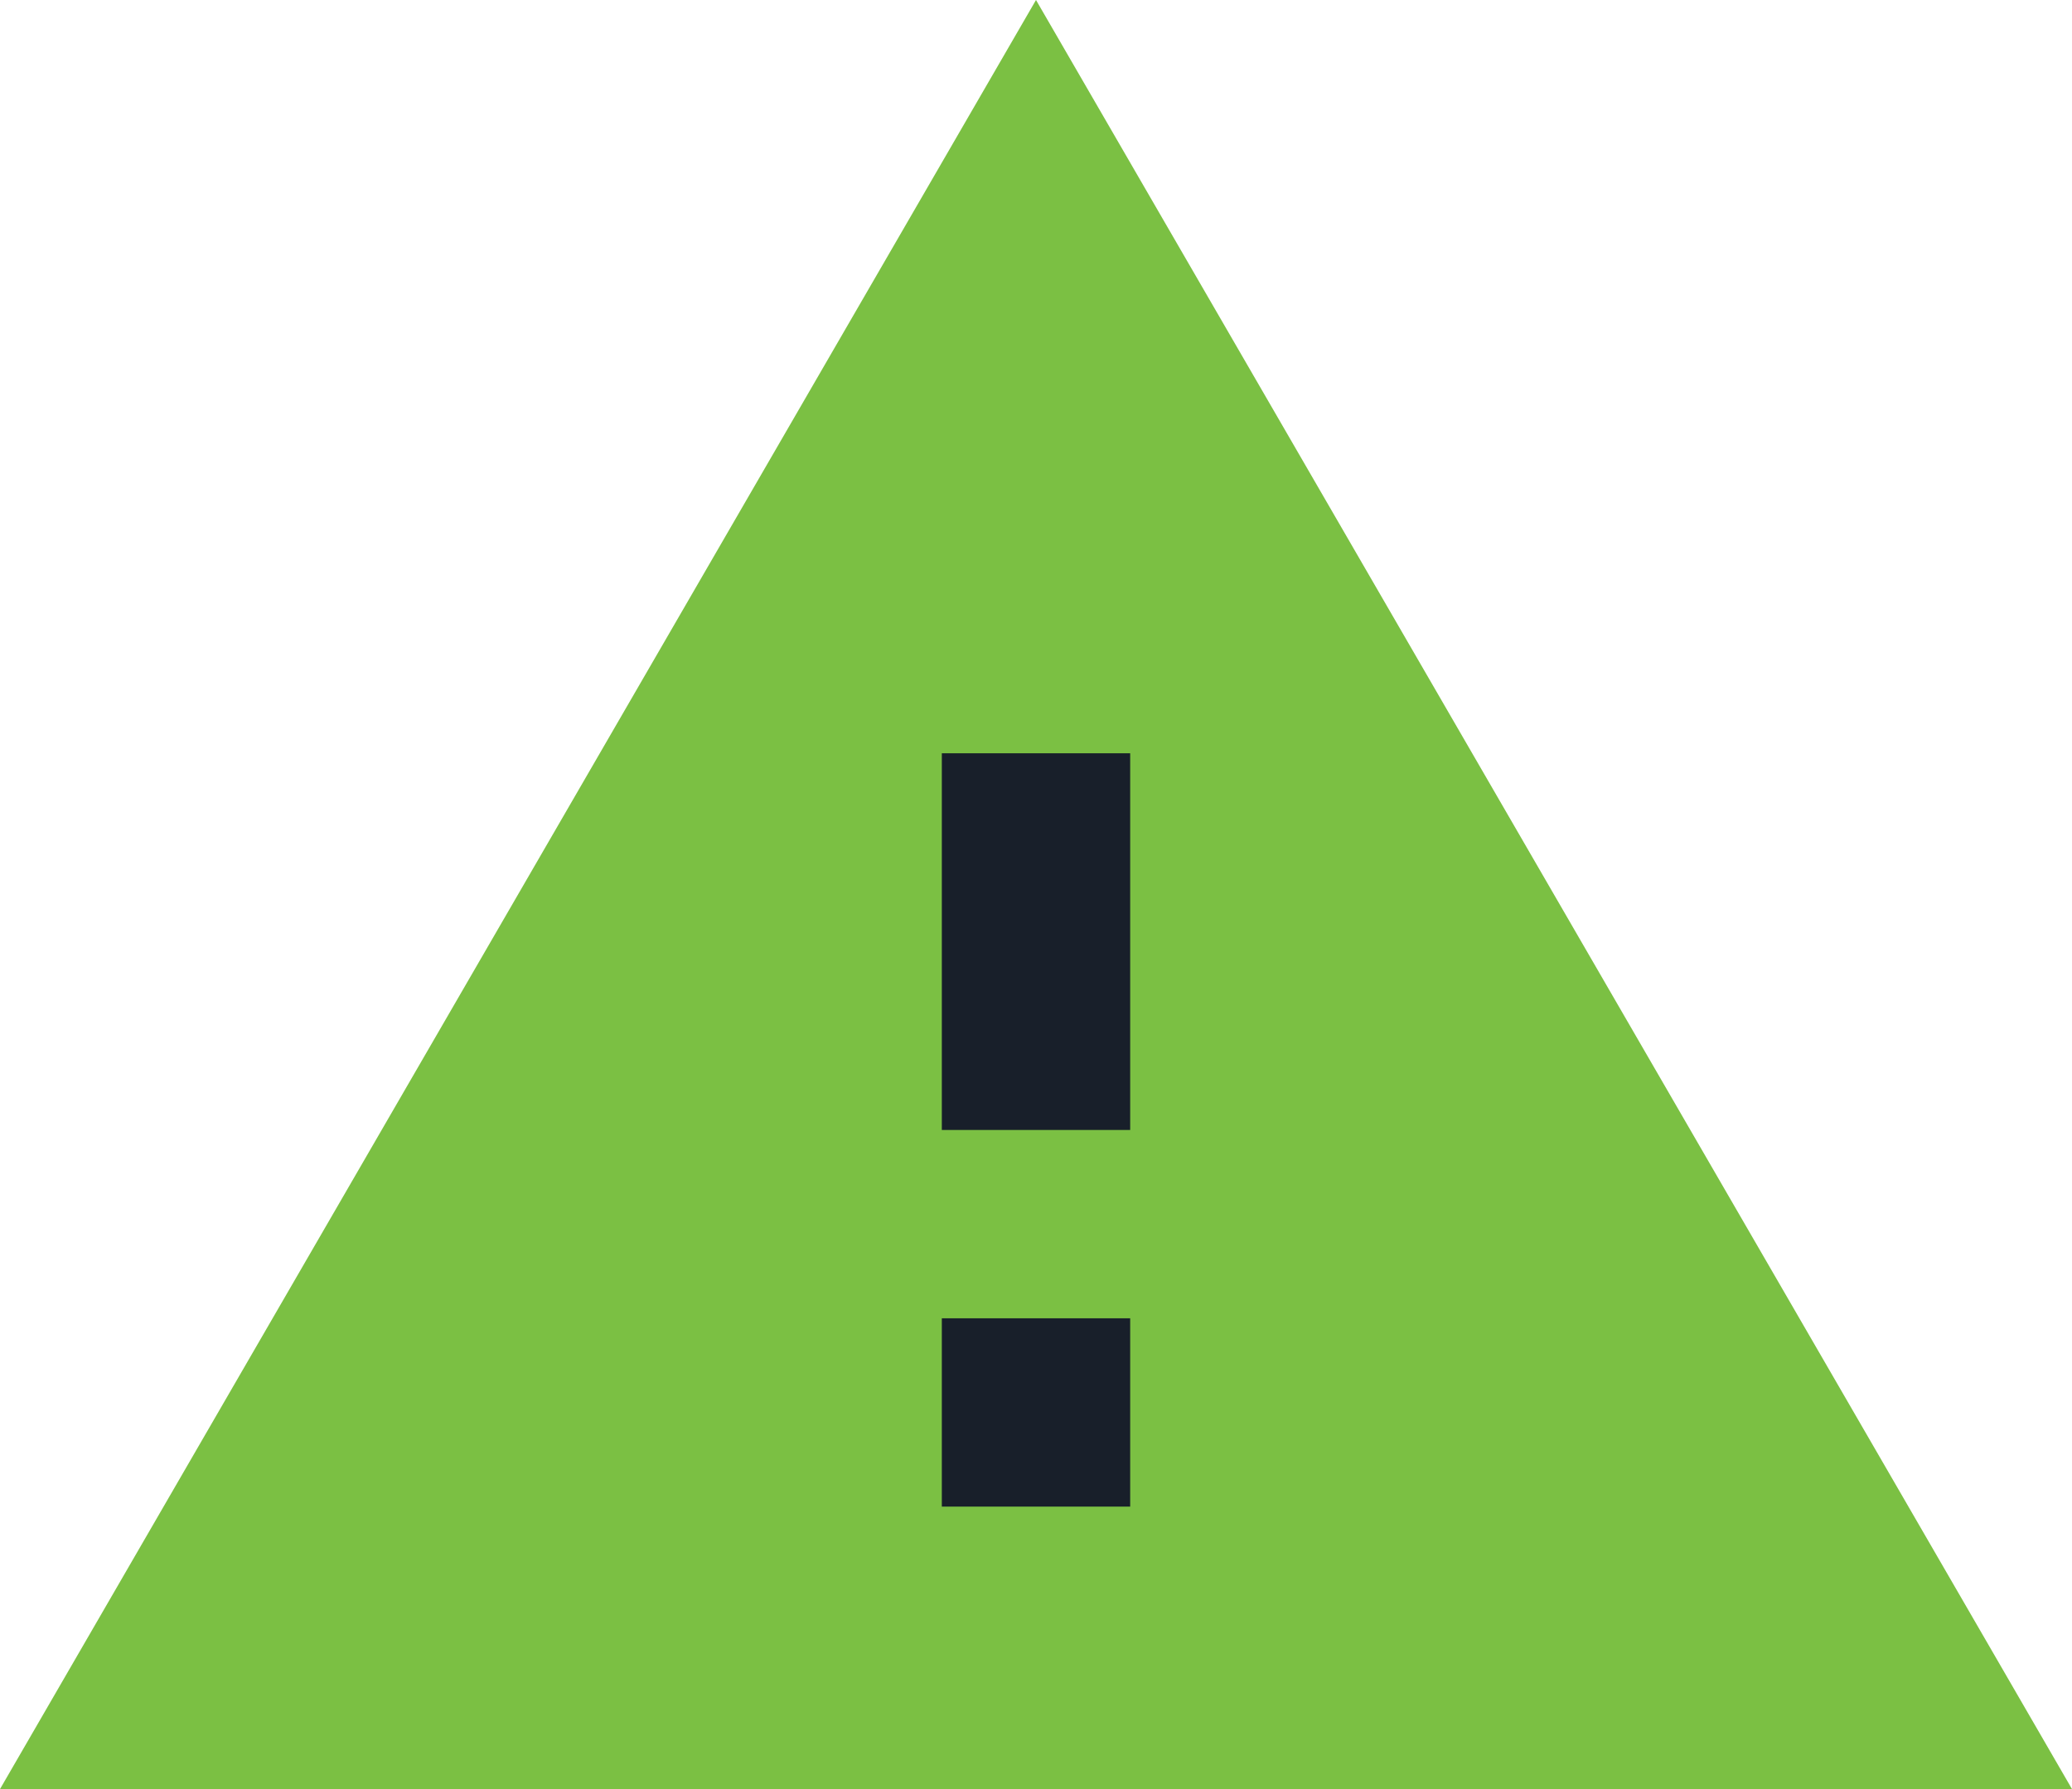
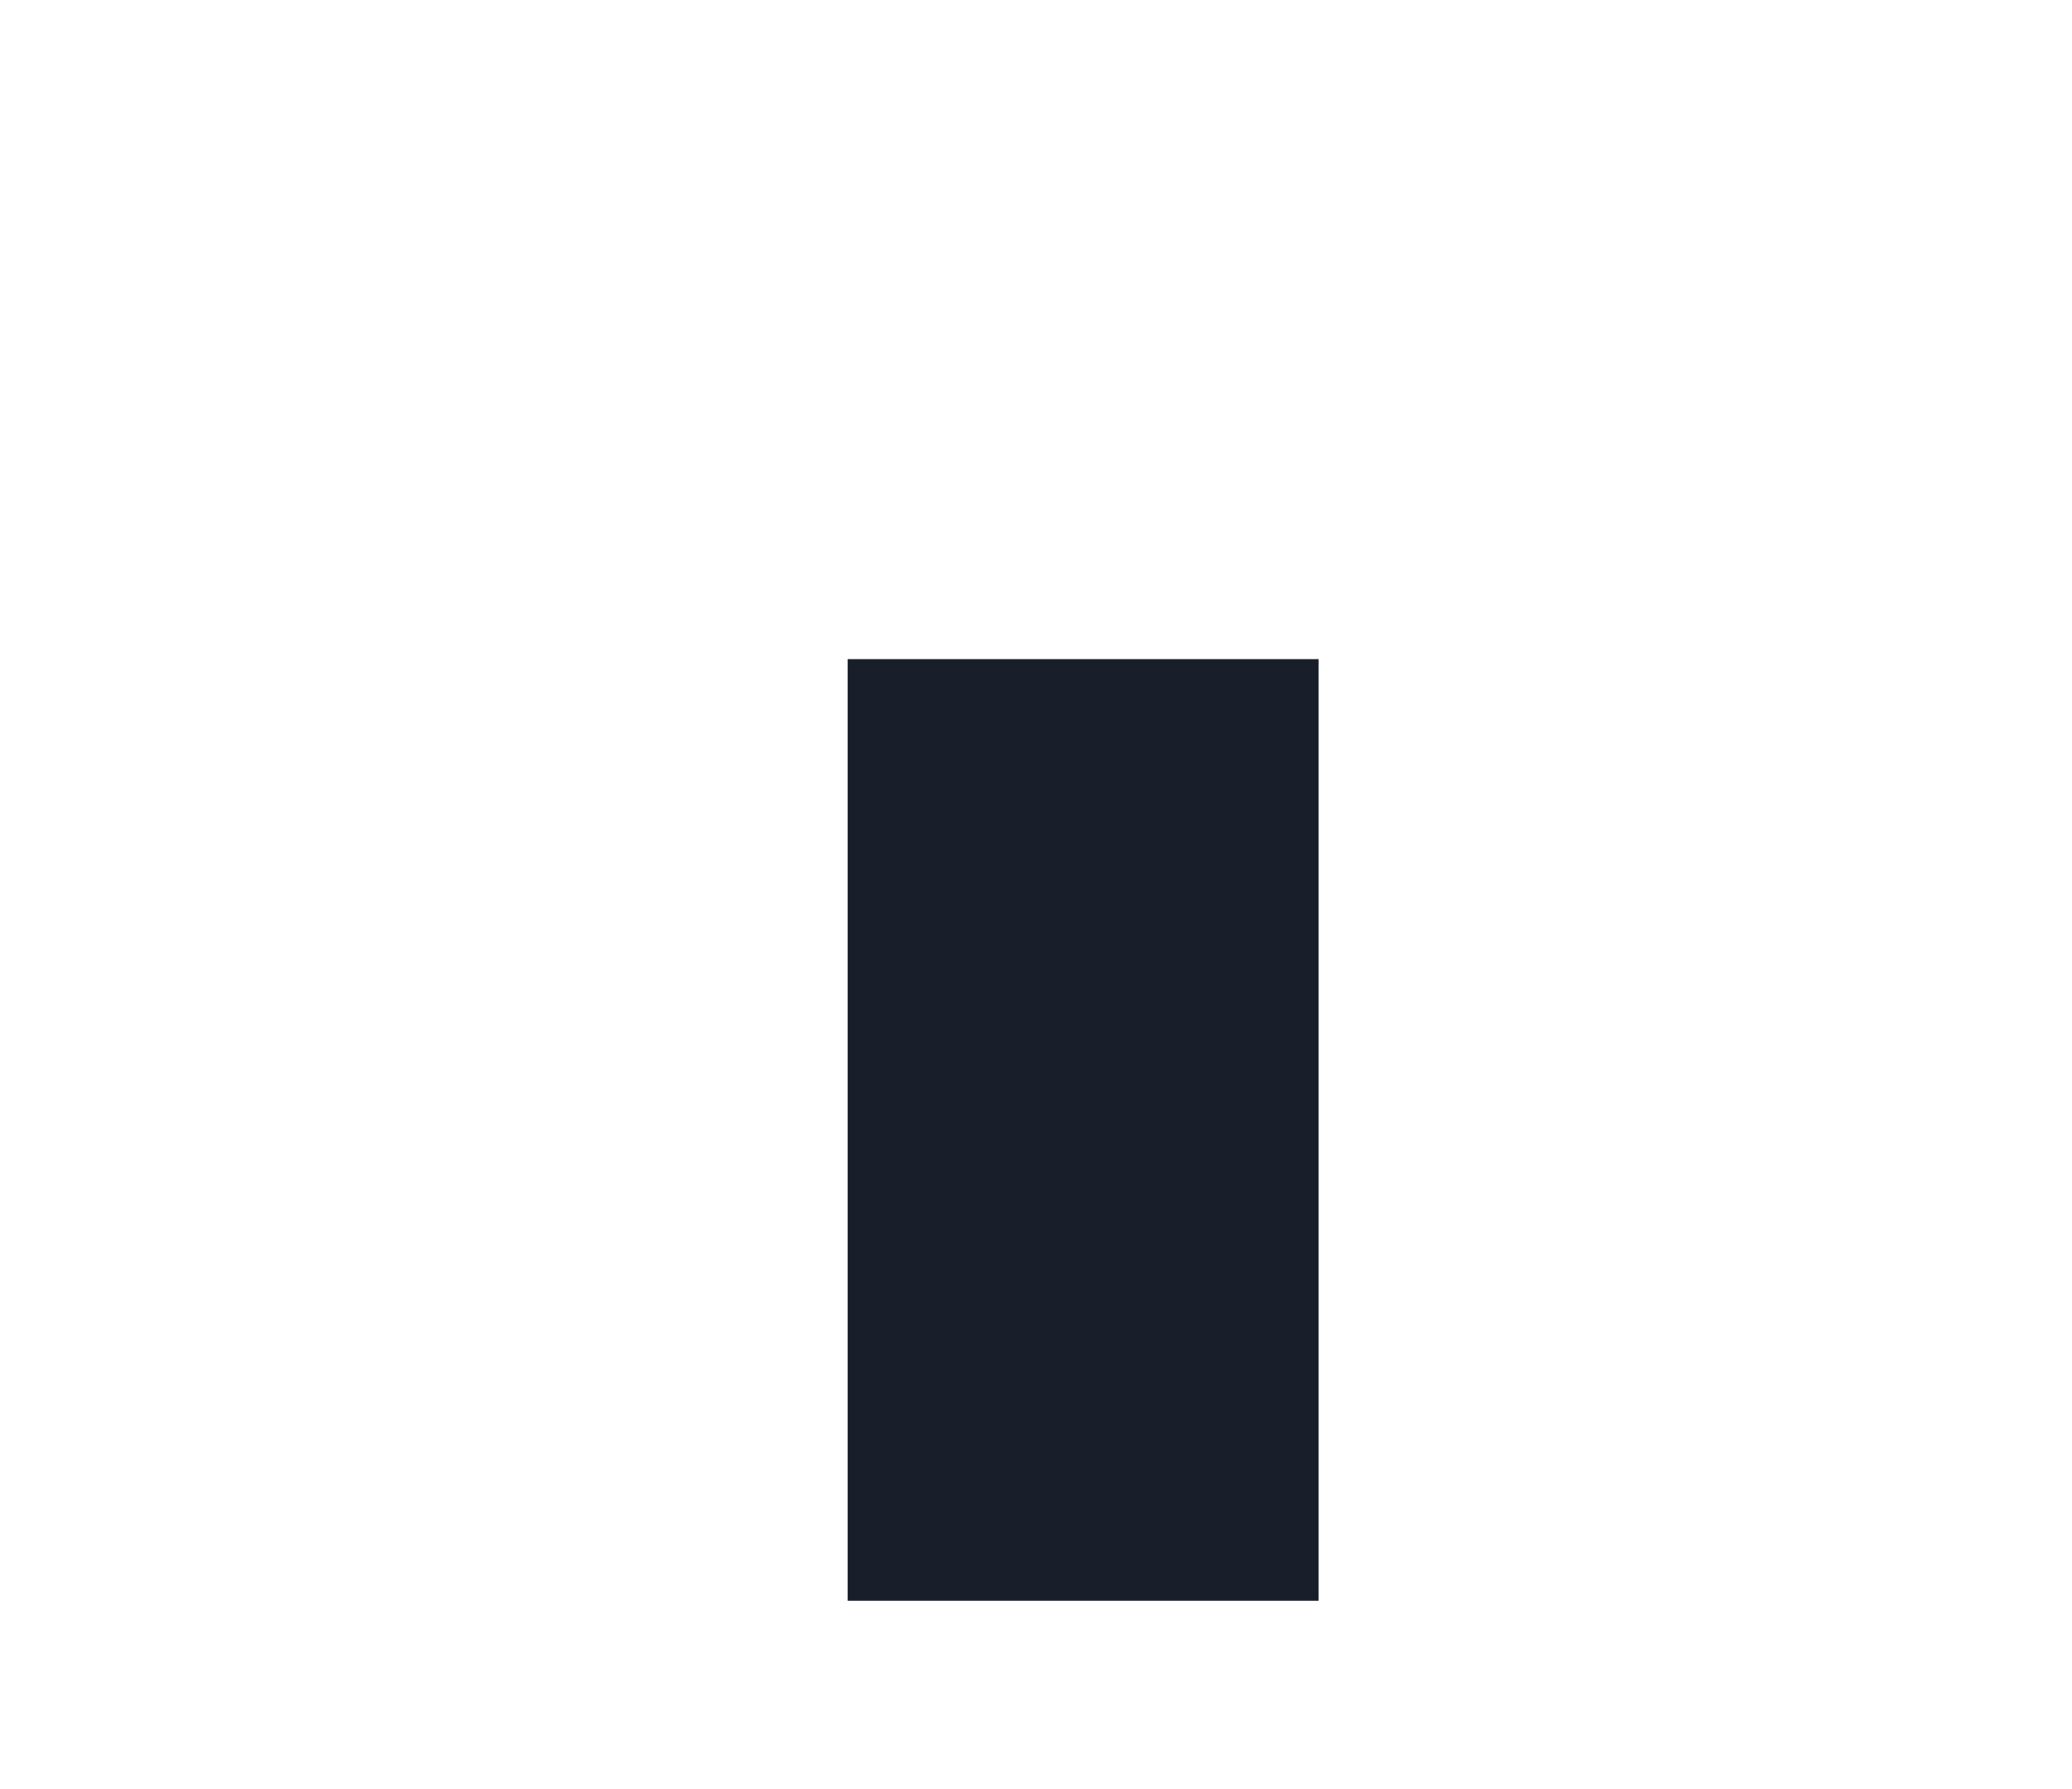
<svg xmlns="http://www.w3.org/2000/svg" x="0px" y="0px" width="22px" height="19px" viewBox="0 0 22 19" overflow="scroll" enable-background="new 0 0 22 19" xml:space="preserve">
  <defs />
  <rect x="9" y="7" fill="#181F2A" width="5" height="10" />
-   <path fill="#7BC043" d="M12,12h-2V8h2 M12,16h-2v-2h2 M0,19h22L11,0L0,19z" />
</svg>